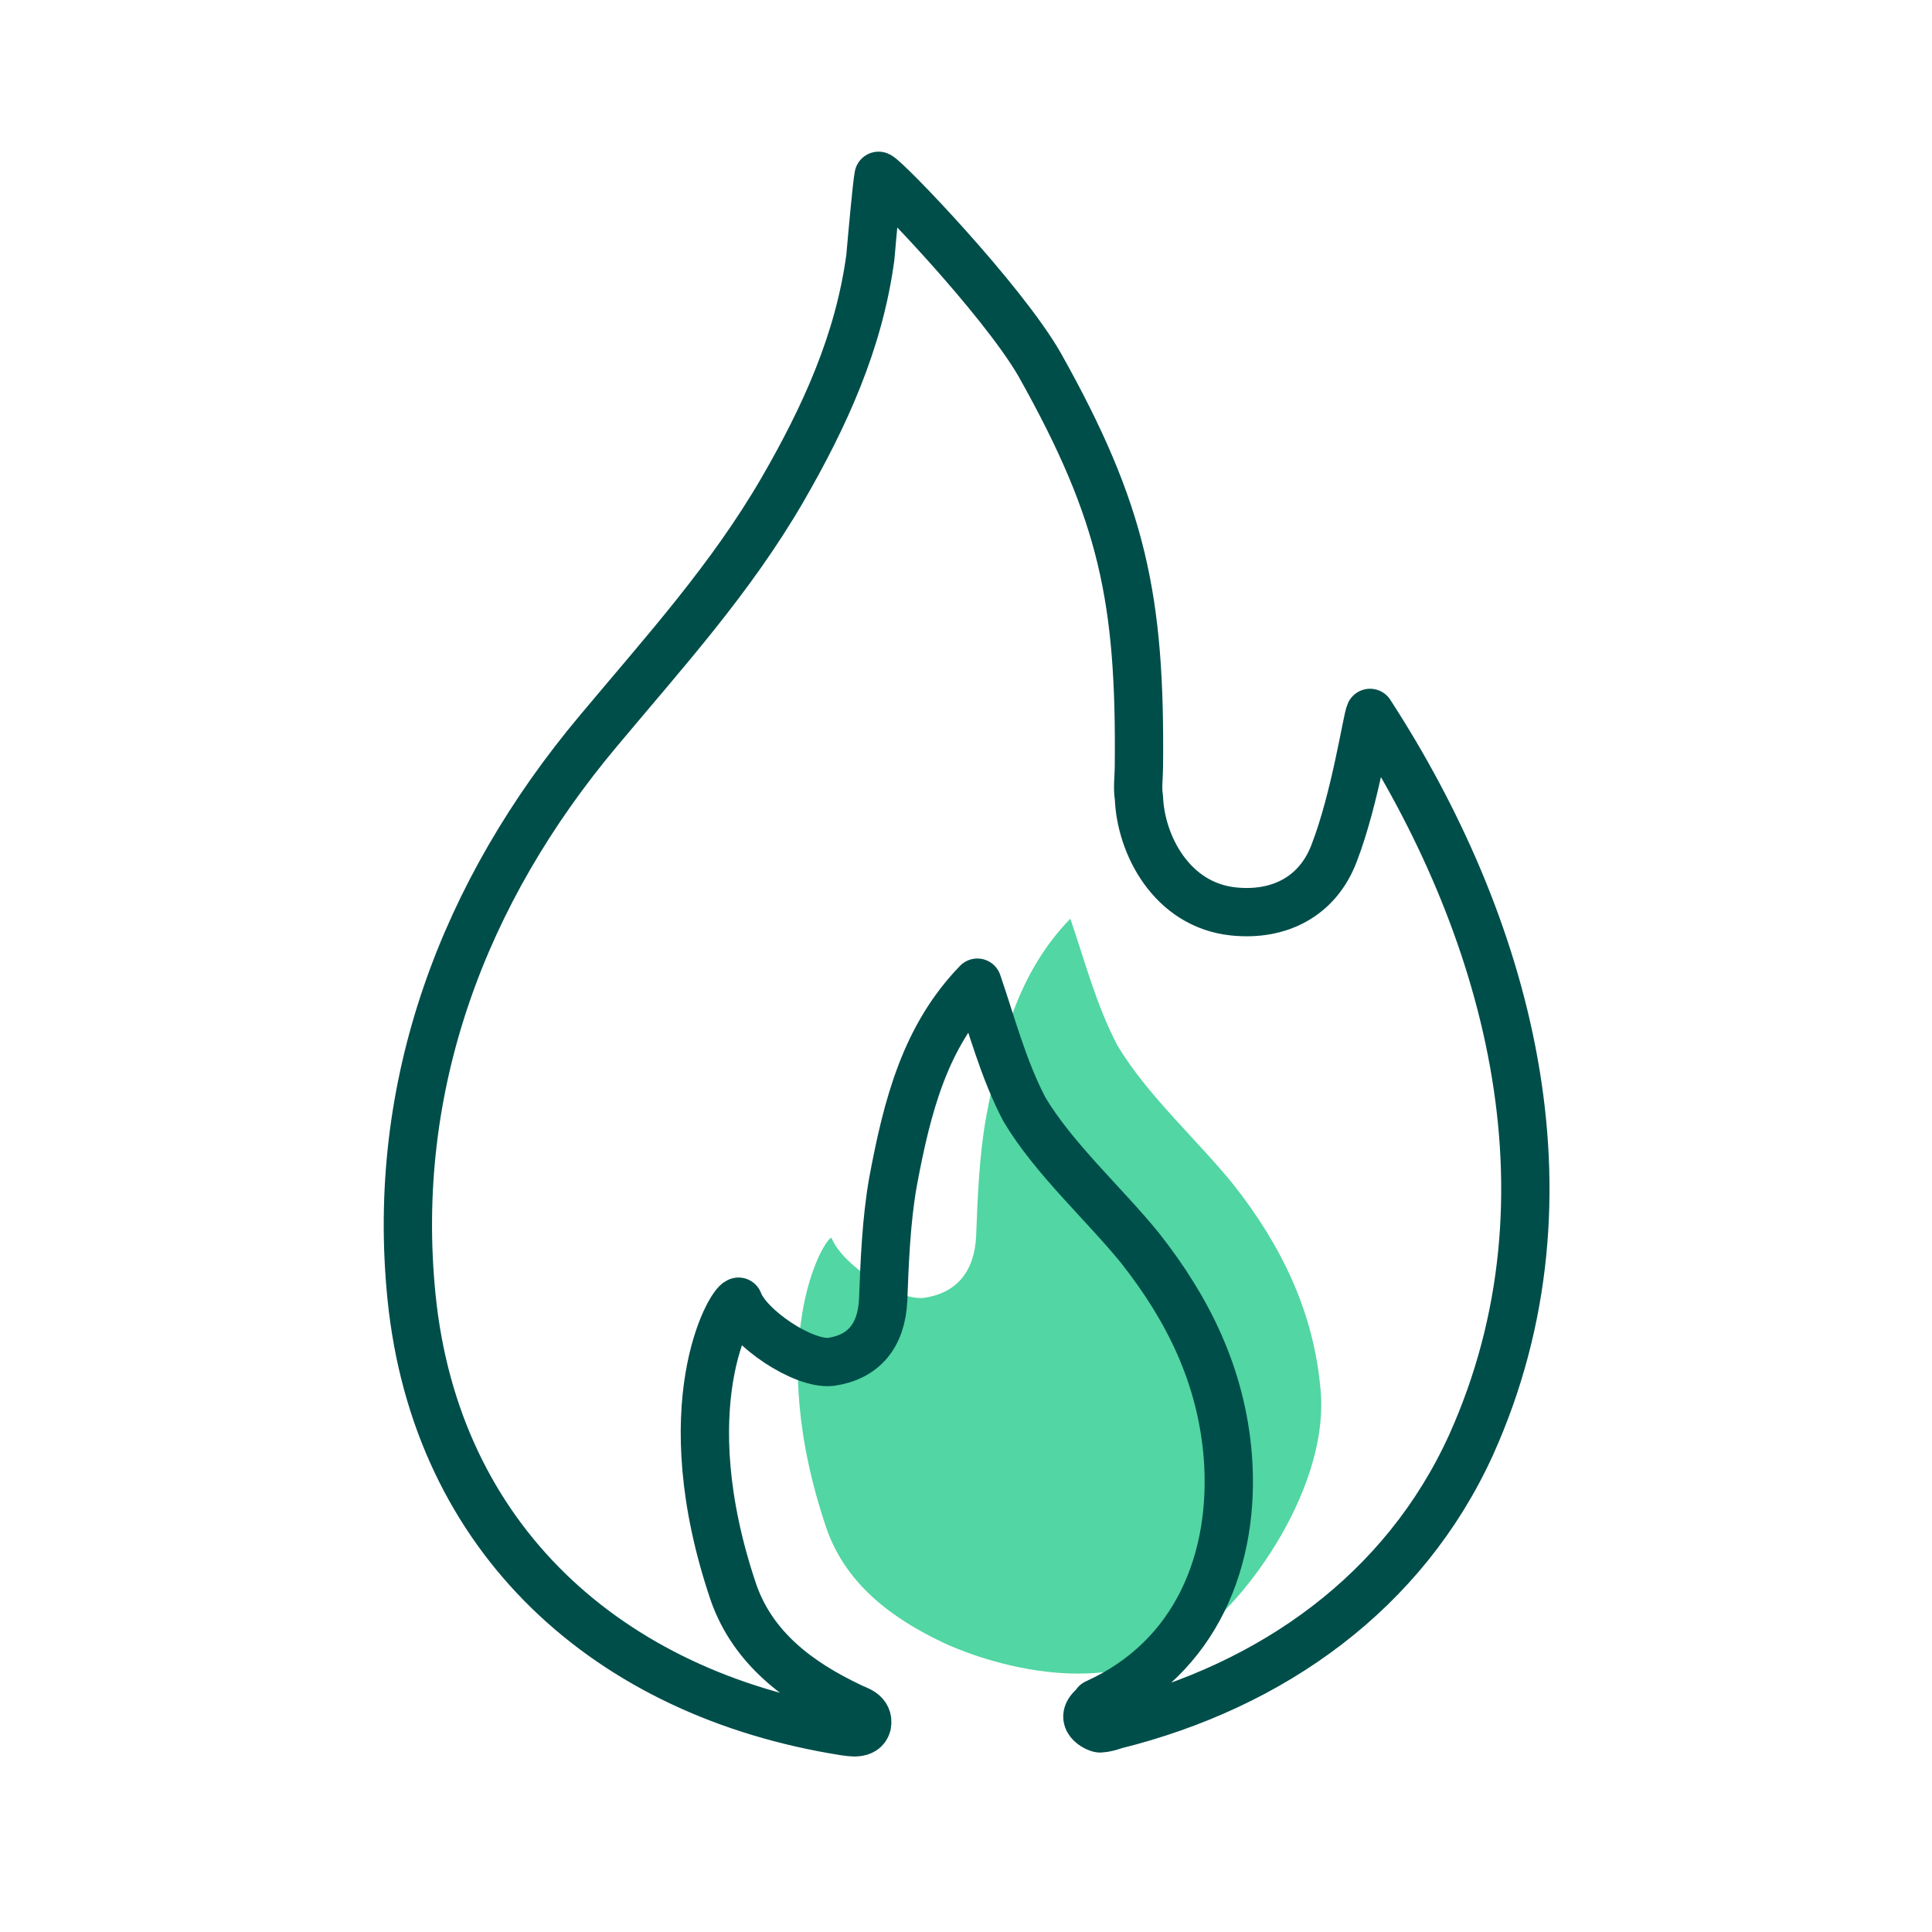
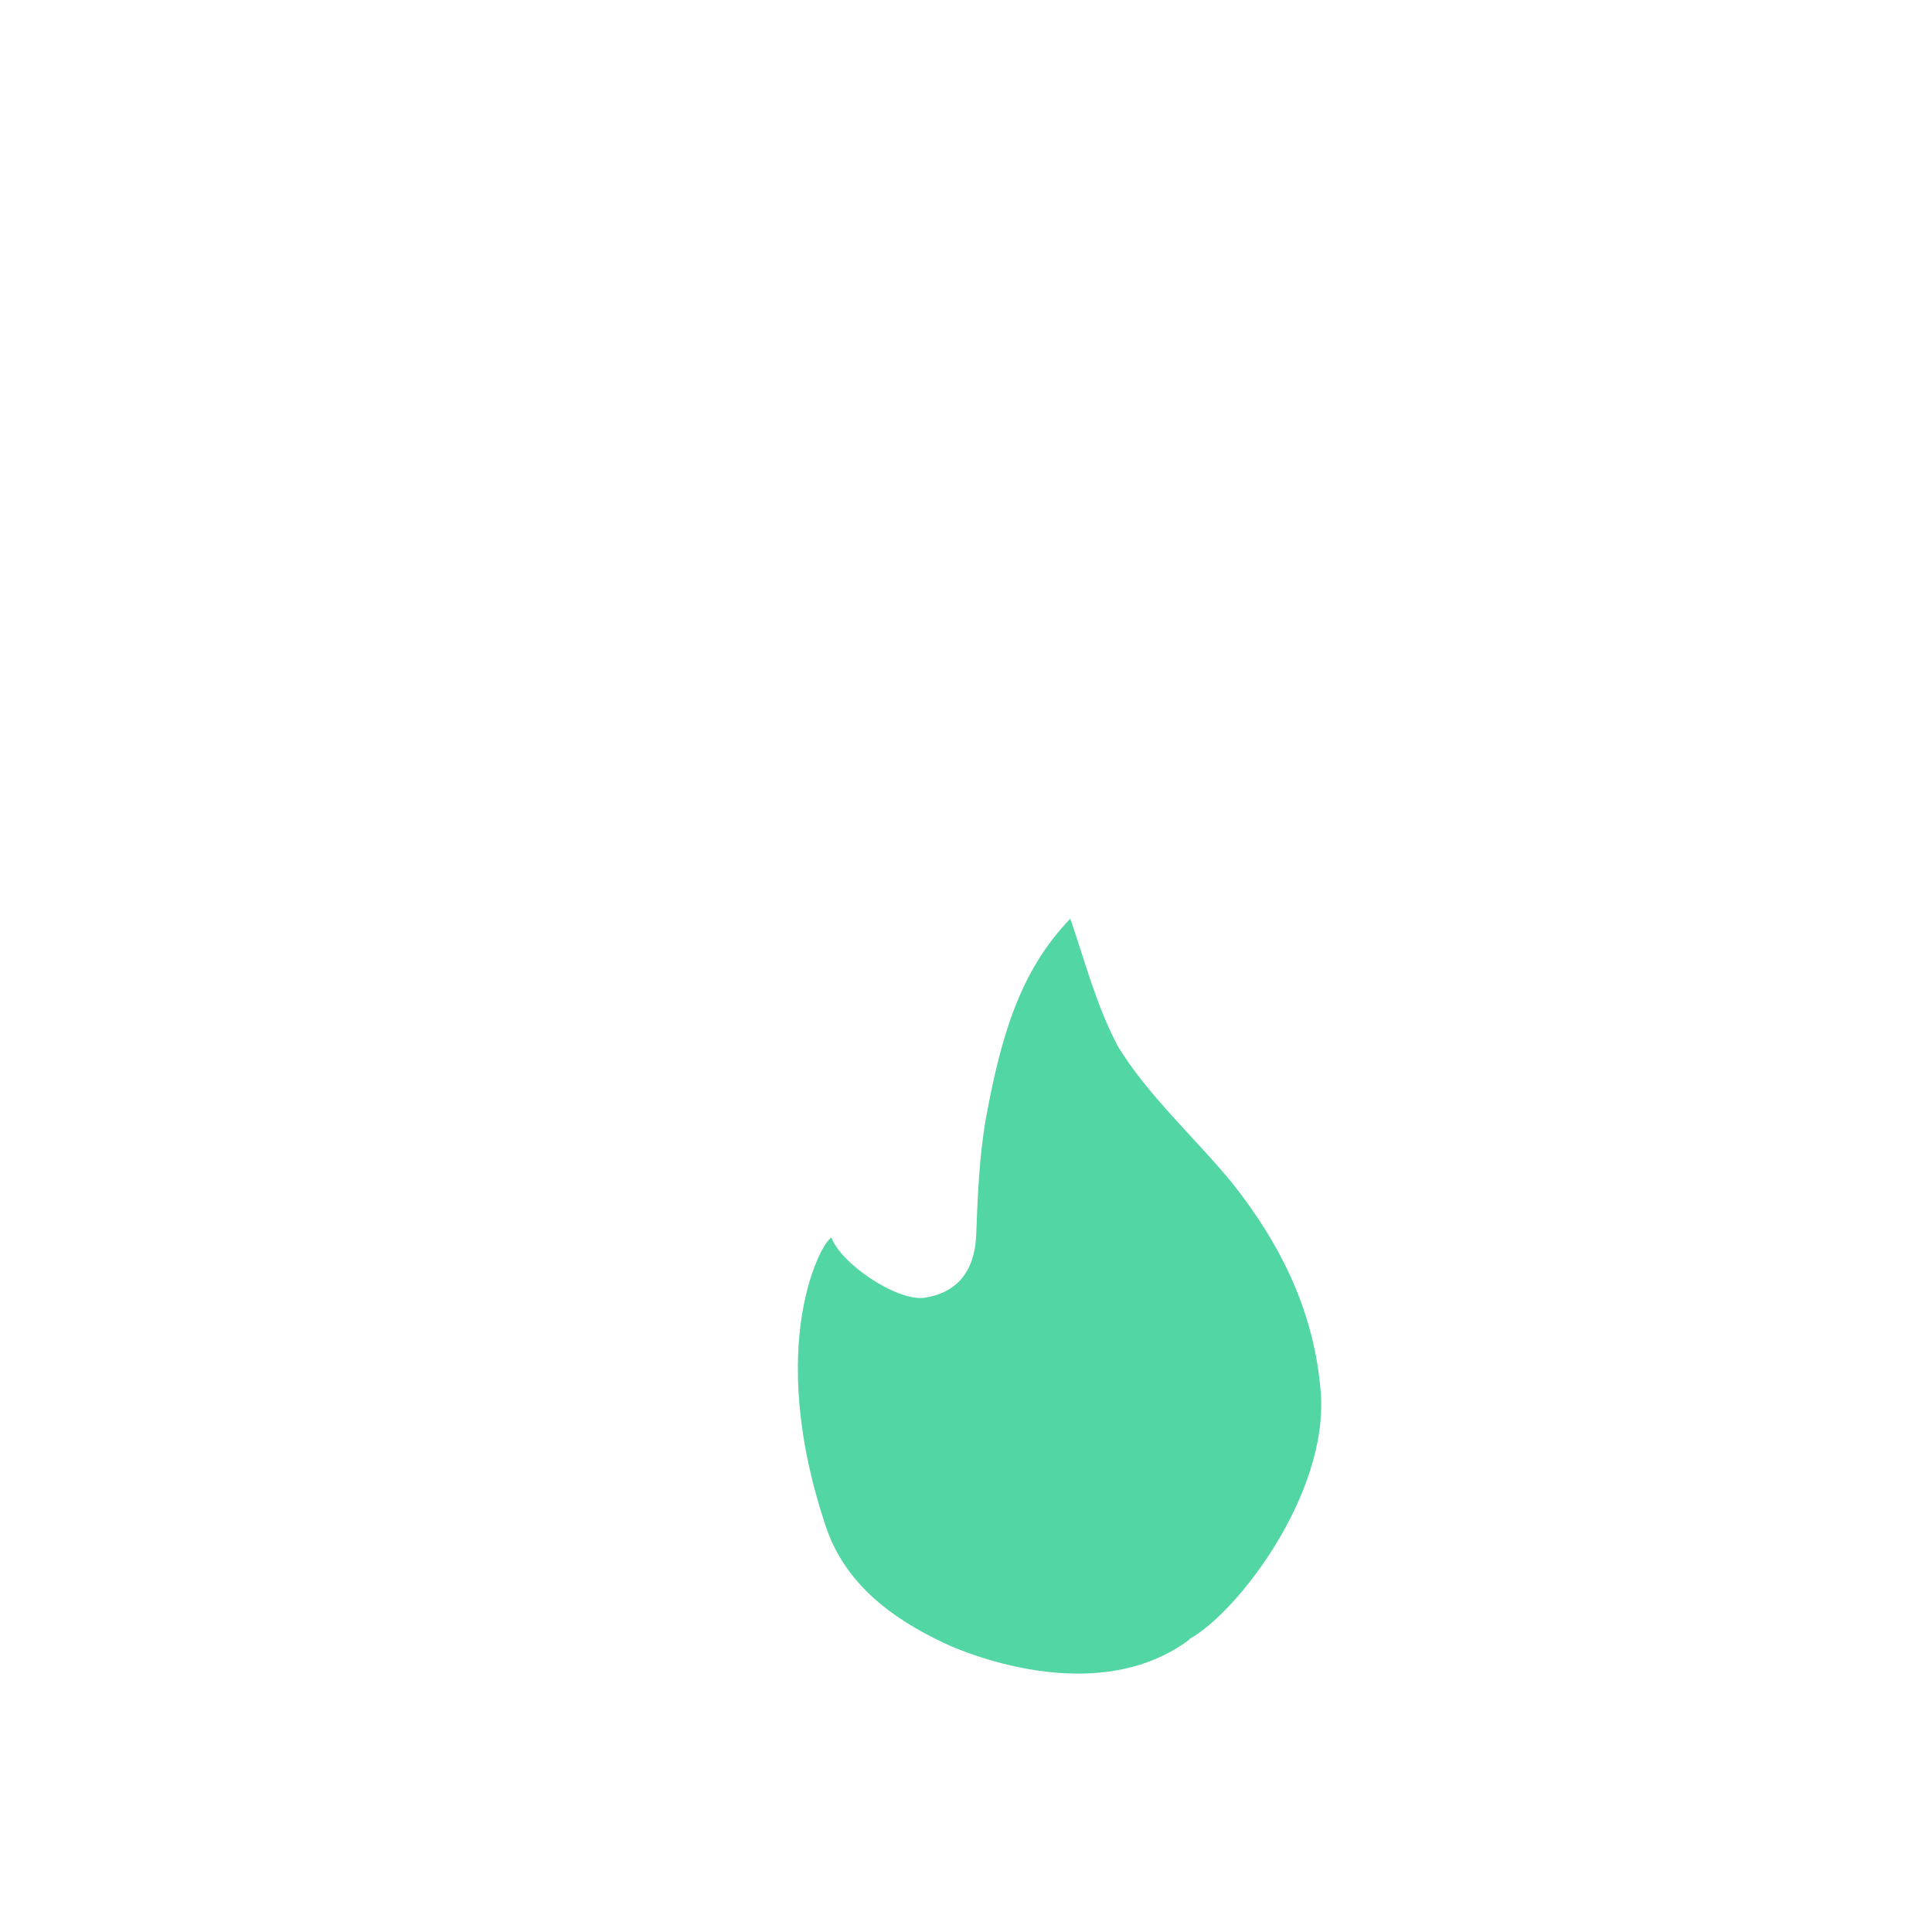
<svg xmlns="http://www.w3.org/2000/svg" viewBox="0 0 80 80">
  <defs>
    <style>
      .cls-1 {
        fill: #52d6a3;
      }

      .cls-2 {
        fill: none;
        stroke: #004e4a;
        stroke-linecap: round;
        stroke-linejoin: round;
        stroke-width: 2px;
      }
    </style>
  </defs>
  <g id="Grøn_detalje" data-name="Grøn detalje">
    <path class="cls-1" d="M49.23,67.88c1.98-1.07,5.79-6,5.46-10.24-.27-3.3-1.62-6.06-3.64-8.62-1.48-1.82-3.57-3.7-4.78-5.73-.88-1.68-1.35-3.5-1.95-5.25h0c-2.15,2.22-2.9,5.05-3.5,8.29-.27,1.55-.34,3.23-.4,4.85-.07,1.48-.81,2.36-2.15,2.56-1.15.14-3.44-1.41-3.84-2.49-.34.07-2.83,4.31-.2,12.06.81,2.29,2.69,3.7,4.85,4.72,0,0,6.05,2.95,10.17-.14Z" />
  </g>
  <g id="Ikoner">
-     <path class="cls-2" d="M45.38,70.53c4.18-1.89,5.79-6,5.46-10.24-.27-3.3-1.62-6.06-3.64-8.62-1.48-1.82-3.57-3.7-4.78-5.73-.88-1.68-1.35-3.5-1.95-5.25h0c-2.15,2.22-2.9,5.05-3.5,8.29-.27,1.55-.34,3.23-.4,4.85-.07,1.48-.81,2.36-2.15,2.56-1.15.14-3.44-1.41-3.84-2.49-.34.07-2.83,4.31-.2,12.06.81,2.29,2.69,3.7,4.85,4.72.27.14.76.23.67.74-.12.43-.69.3-.94.27-9.77-1.55-16.91-7.95-17.92-17.99-.88-8.76,2.15-16.78,7.75-23.45,2.76-3.3,5.46-6.27,7.61-9.97,1.75-3.03,3.17-6.13,3.64-9.63.07-.81.27-3.03.34-3.37.34.14,5.12,5.12,6.67,7.82,3.44,6.13,4.18,9.7,4.11,16.64,0,.4-.07.88,0,1.28.07,1.95,1.35,4.45,3.91,4.72,1.89.2,3.5-.61,4.18-2.43.88-2.29,1.35-5.52,1.48-5.79,5.59,8.62,8.89,19.87,4.18,30.32-2.76,6.06-8.22,9.97-14.75,11.59-.2.07-.4.13-.61.14-.11,0-1.03-.39-.14-1.01Z" />
-   </g>
+     </g>
</svg>